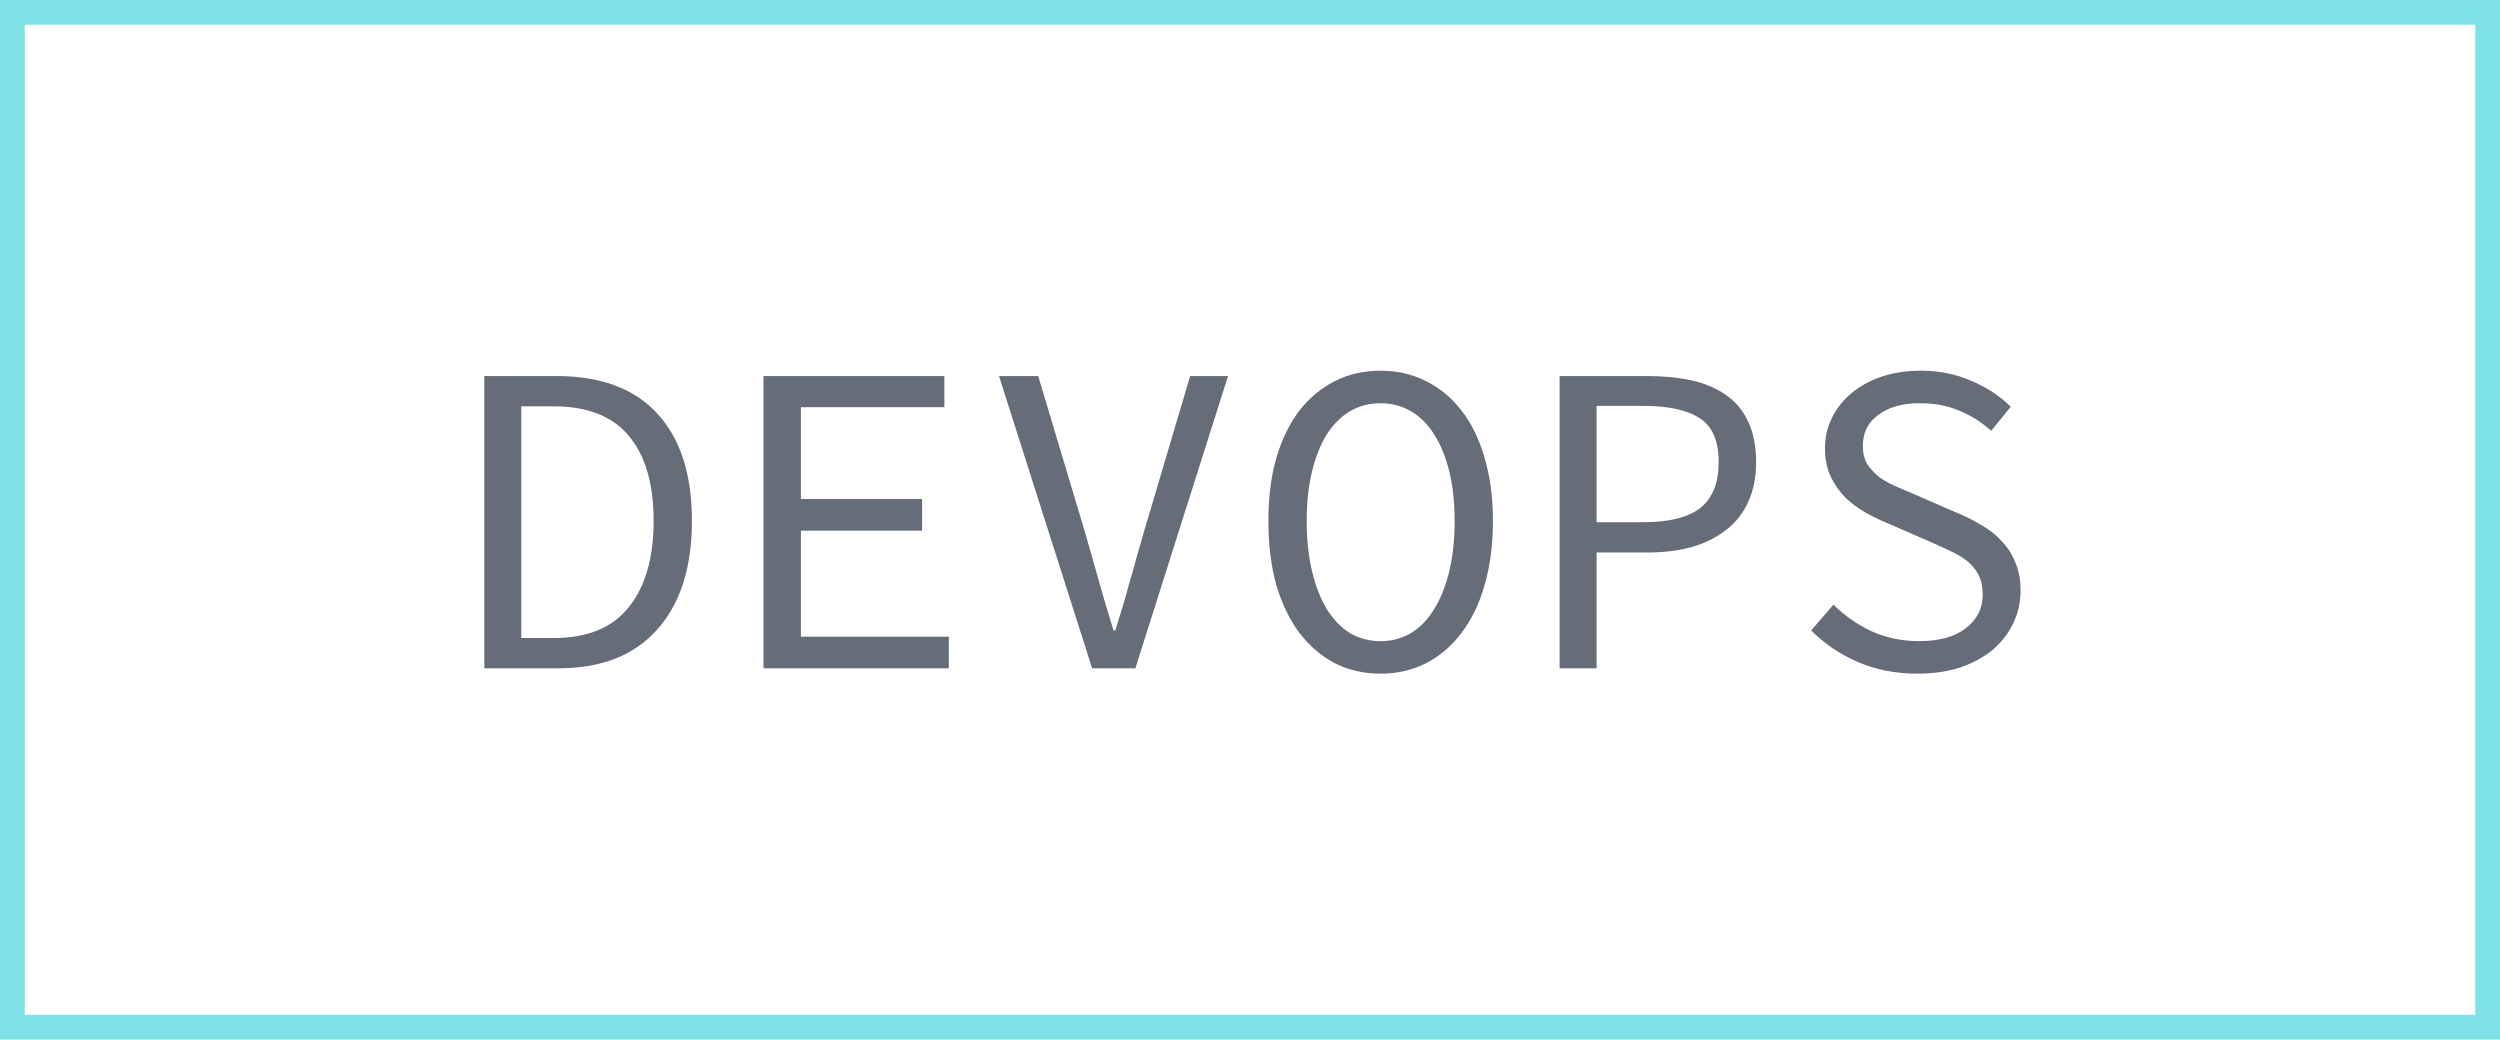
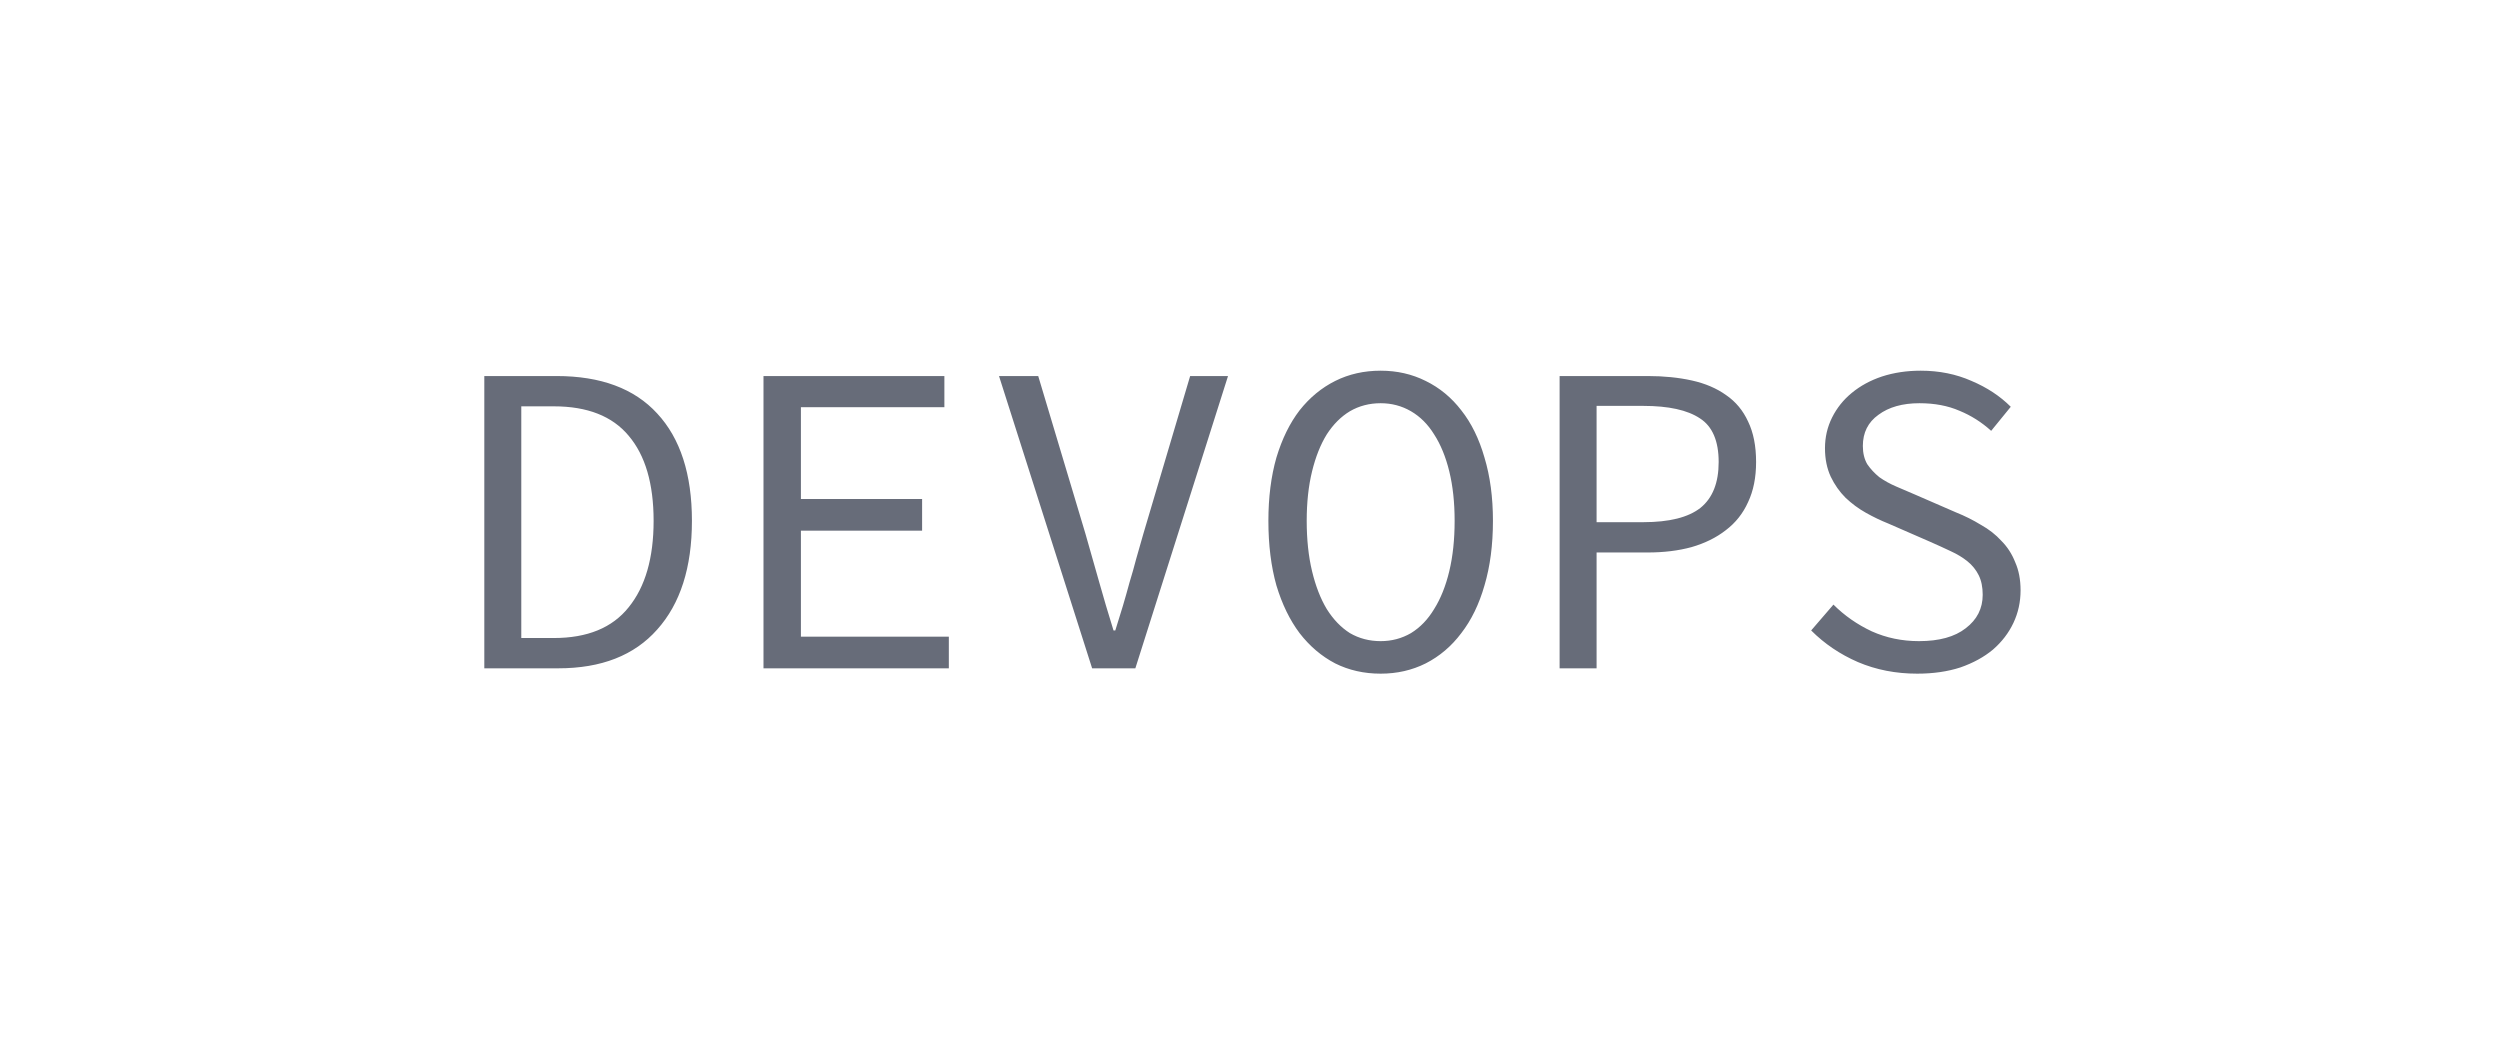
<svg xmlns="http://www.w3.org/2000/svg" width="101" height="42" viewBox="0 0 101 42" fill="none">
  <path d="M19.566 27V15.192H22.482C24.27 15.192 25.626 15.696 26.55 16.704C27.486 17.712 27.954 19.158 27.954 21.042C27.954 22.926 27.486 24.39 26.55 25.434C25.626 26.478 24.294 27 22.554 27H19.566ZM21.06 25.776H22.374C23.73 25.776 24.738 25.362 25.398 24.534C26.07 23.706 26.406 22.542 26.406 21.042C26.406 19.542 26.07 18.396 25.398 17.604C24.738 16.812 23.73 16.416 22.374 16.416H21.06V25.776ZM30.845 27V15.192H38.153V16.452H32.357V20.16H37.253V21.438H32.357V25.722H38.333V27H30.845ZM44.122 27L40.36 15.192H41.944L43.852 21.564C44.056 22.272 44.242 22.926 44.41 23.526C44.578 24.126 44.77 24.774 44.986 25.47H45.058C45.166 25.122 45.268 24.792 45.364 24.48C45.46 24.156 45.55 23.838 45.634 23.526C45.73 23.214 45.82 22.896 45.904 22.572C46 22.248 46.096 21.912 46.192 21.564L48.082 15.192H49.612L45.868 27H44.122ZM55.779 27.216C55.107 27.216 54.495 27.078 53.943 26.802C53.391 26.514 52.911 26.106 52.503 25.578C52.107 25.05 51.795 24.408 51.567 23.652C51.351 22.884 51.243 22.014 51.243 21.042C51.243 20.094 51.351 19.242 51.567 18.486C51.795 17.73 52.107 17.094 52.503 16.578C52.911 16.062 53.391 15.666 53.943 15.39C54.495 15.114 55.107 14.976 55.779 14.976C56.439 14.976 57.045 15.114 57.597 15.39C58.161 15.666 58.641 16.062 59.037 16.578C59.445 17.094 59.757 17.73 59.973 18.486C60.201 19.242 60.315 20.094 60.315 21.042C60.315 22.014 60.201 22.884 59.973 23.652C59.757 24.408 59.445 25.05 59.037 25.578C58.641 26.106 58.161 26.514 57.597 26.802C57.045 27.078 56.439 27.216 55.779 27.216ZM55.779 25.902C56.223 25.902 56.631 25.794 57.003 25.578C57.375 25.35 57.687 25.026 57.939 24.606C58.203 24.186 58.407 23.676 58.551 23.076C58.695 22.476 58.767 21.798 58.767 21.042C58.767 20.298 58.695 19.632 58.551 19.044C58.407 18.456 58.203 17.958 57.939 17.55C57.687 17.142 57.375 16.83 57.003 16.614C56.631 16.398 56.223 16.29 55.779 16.29C55.323 16.29 54.909 16.398 54.537 16.614C54.177 16.83 53.865 17.142 53.601 17.55C53.349 17.958 53.151 18.456 53.007 19.044C52.863 19.632 52.791 20.298 52.791 21.042C52.791 21.798 52.863 22.476 53.007 23.076C53.151 23.676 53.349 24.186 53.601 24.606C53.865 25.026 54.177 25.35 54.537 25.578C54.909 25.794 55.323 25.902 55.779 25.902ZM63.008 27V15.192H66.572C67.22 15.192 67.814 15.252 68.354 15.372C68.894 15.492 69.356 15.69 69.74 15.966C70.124 16.23 70.418 16.584 70.622 17.028C70.838 17.472 70.946 18.018 70.946 18.666C70.946 19.29 70.838 19.83 70.622 20.286C70.418 20.742 70.118 21.12 69.722 21.42C69.338 21.72 68.876 21.948 68.336 22.104C67.808 22.248 67.22 22.32 66.572 22.32H64.502V27H63.008ZM64.502 21.096H66.392C67.436 21.096 68.204 20.904 68.696 20.52C69.188 20.124 69.434 19.506 69.434 18.666C69.434 17.814 69.182 17.226 68.678 16.902C68.174 16.566 67.412 16.398 66.392 16.398H64.502V21.096ZM77.455 27.216C76.591 27.216 75.793 27.06 75.061 26.748C74.341 26.436 73.711 26.01 73.171 25.47L74.071 24.426C74.515 24.87 75.031 25.23 75.619 25.506C76.207 25.77 76.843 25.902 77.527 25.902C78.343 25.902 78.973 25.728 79.417 25.38C79.873 25.032 80.101 24.582 80.101 24.03C80.101 23.718 80.047 23.454 79.939 23.238C79.831 23.022 79.681 22.836 79.489 22.68C79.297 22.524 79.069 22.386 78.805 22.266C78.553 22.146 78.277 22.02 77.977 21.888L76.285 21.15C75.985 21.03 75.685 20.886 75.385 20.718C75.085 20.55 74.809 20.346 74.557 20.106C74.317 19.866 74.119 19.584 73.963 19.26C73.807 18.924 73.729 18.54 73.729 18.108C73.729 17.664 73.825 17.25 74.017 16.866C74.209 16.482 74.473 16.152 74.809 15.876C75.157 15.588 75.565 15.366 76.033 15.21C76.513 15.054 77.035 14.976 77.599 14.976C78.343 14.976 79.027 15.114 79.651 15.39C80.275 15.654 80.803 16.002 81.235 16.434L80.443 17.406C80.059 17.058 79.633 16.788 79.165 16.596C78.697 16.392 78.157 16.29 77.545 16.29C76.861 16.29 76.309 16.446 75.889 16.758C75.469 17.058 75.259 17.478 75.259 18.018C75.259 18.306 75.319 18.552 75.439 18.756C75.571 18.948 75.733 19.122 75.925 19.278C76.129 19.422 76.357 19.548 76.609 19.656C76.861 19.764 77.113 19.872 77.365 19.98L79.021 20.7C79.381 20.844 79.717 21.012 80.029 21.204C80.353 21.384 80.629 21.6 80.857 21.852C81.097 22.092 81.283 22.38 81.415 22.716C81.559 23.04 81.631 23.418 81.631 23.85C81.631 24.318 81.535 24.756 81.343 25.164C81.151 25.572 80.875 25.932 80.515 26.244C80.155 26.544 79.717 26.784 79.201 26.964C78.685 27.132 78.103 27.216 77.455 27.216Z" fill="#676C79" />
-   <rect x="0.5" y="0.5" width="100" height="41" stroke="#7FE1E5" />
</svg>